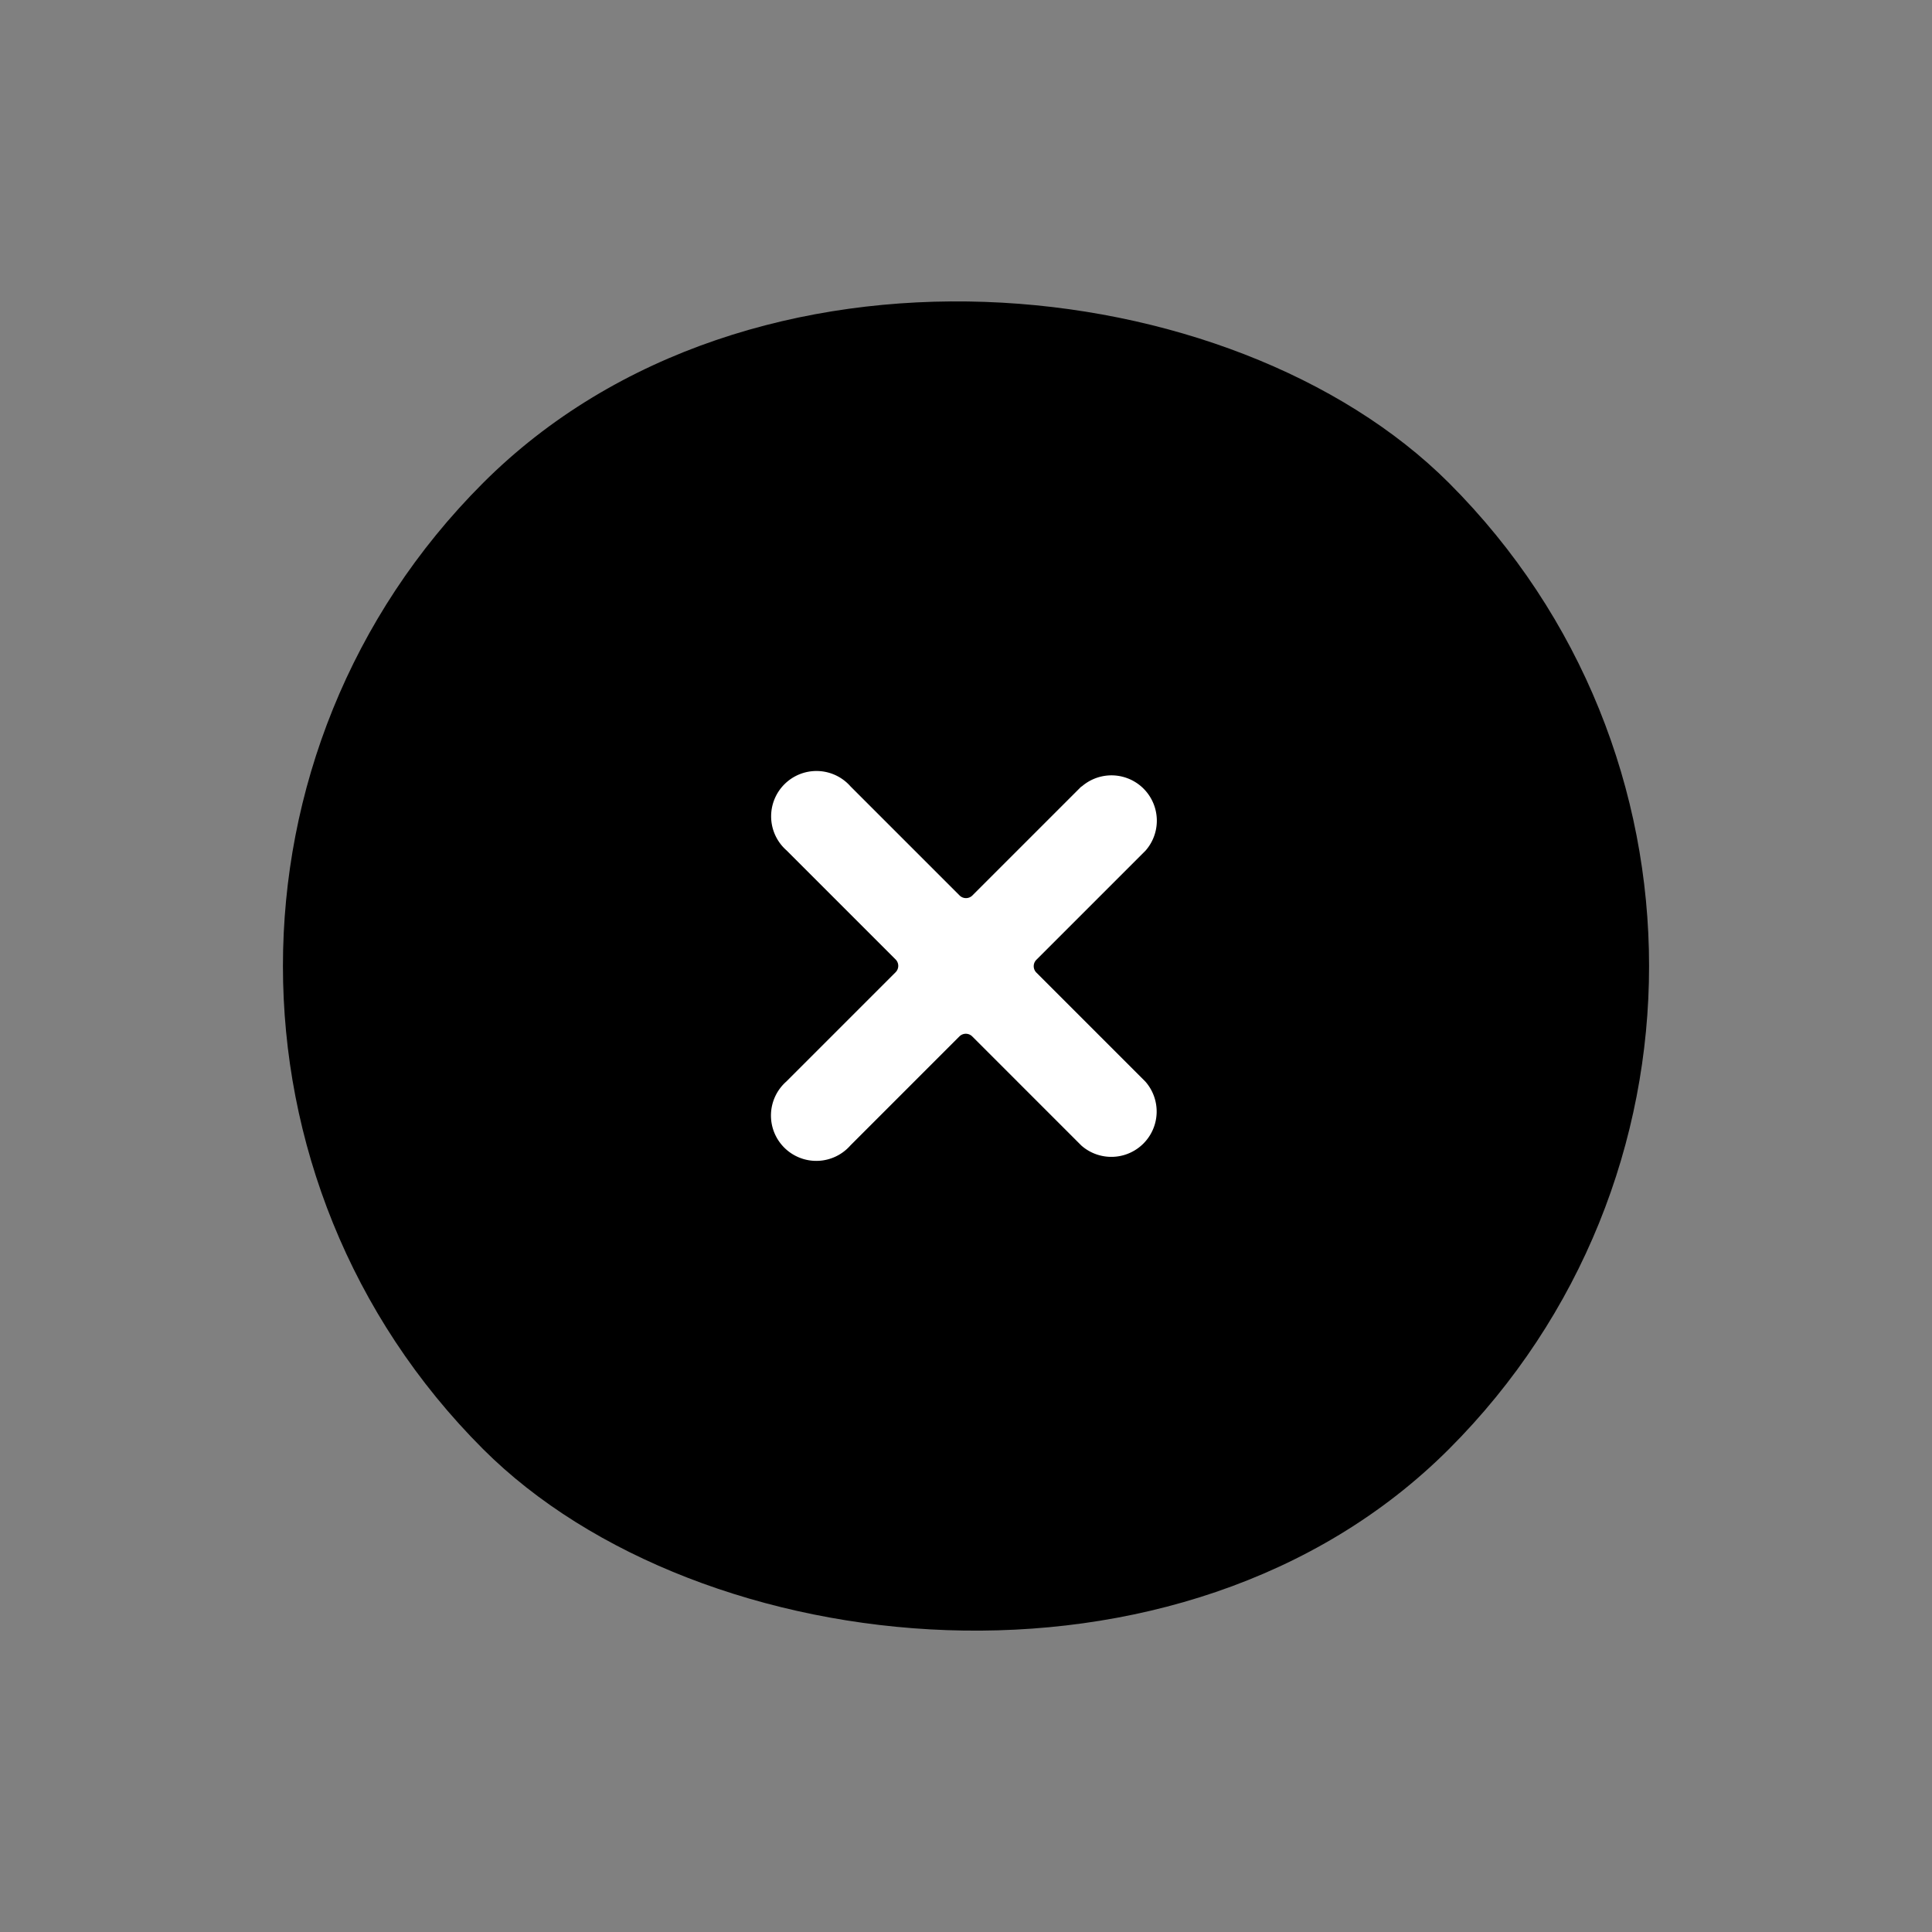
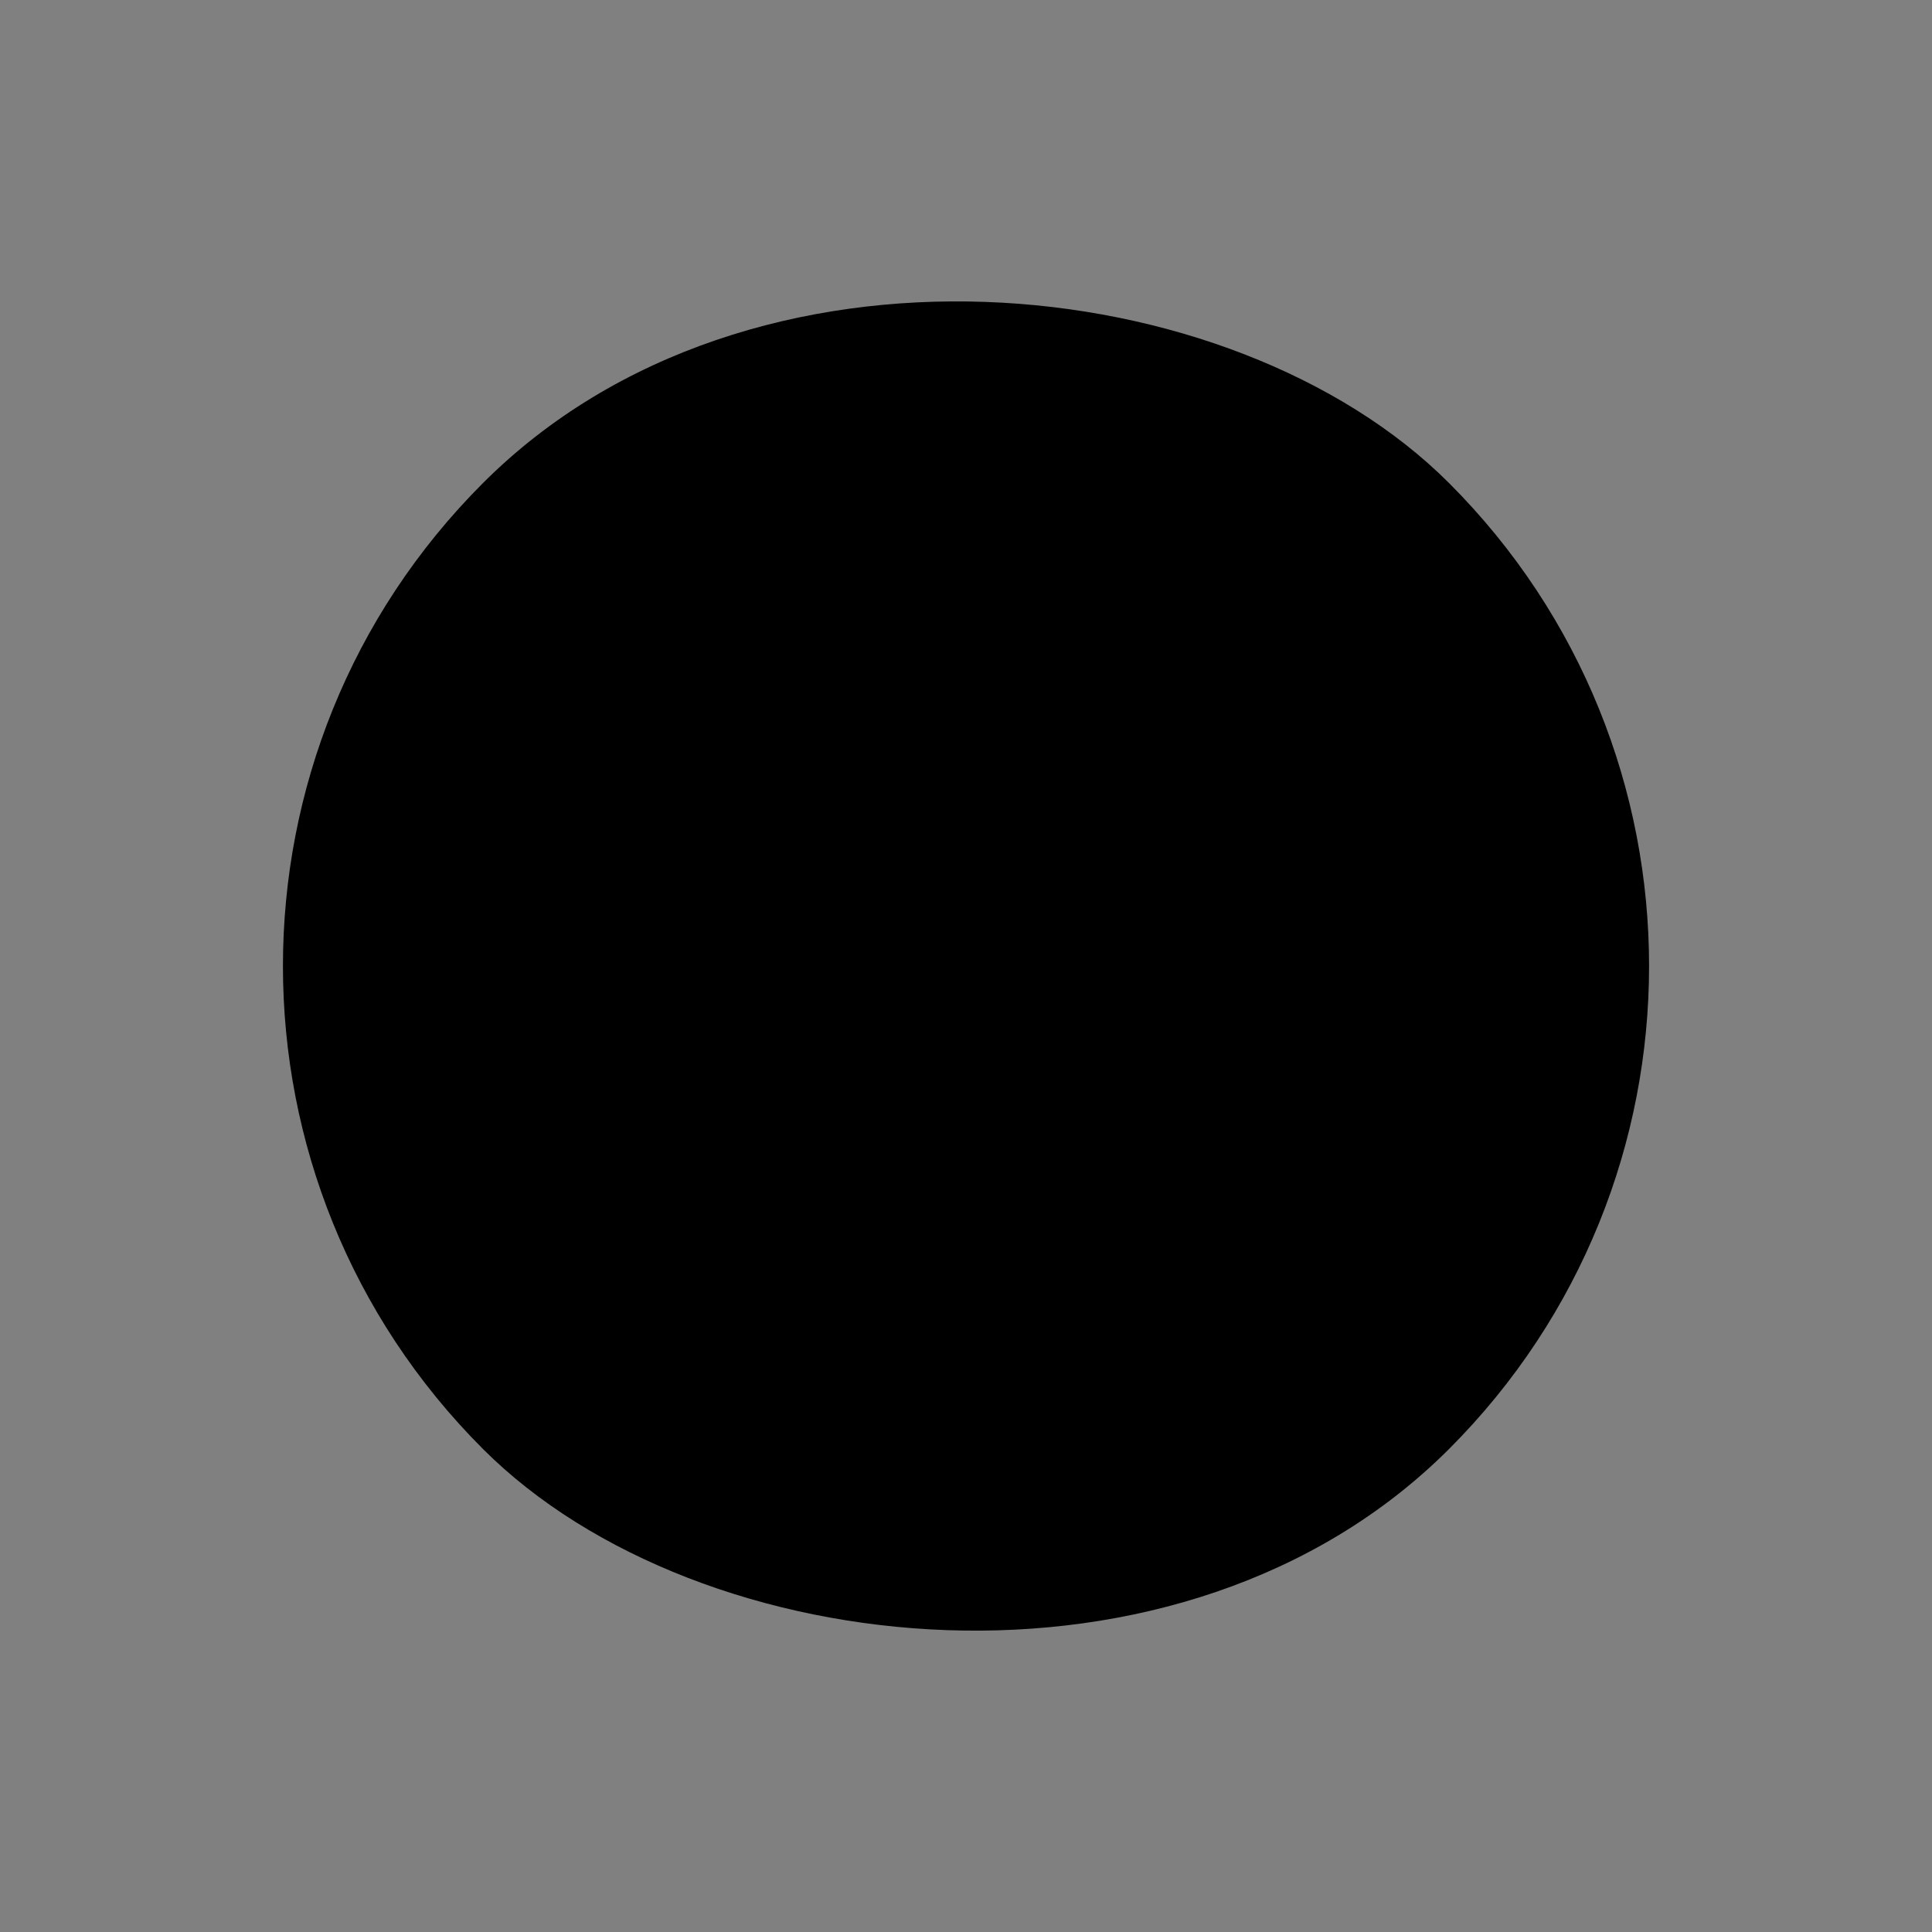
<svg xmlns="http://www.w3.org/2000/svg" width="40.565" height="40.565" viewBox="0 0 40.565 40.565">
  <rect x="0" y="0" width="40.565" height="40.565" fill="#808080" stroke="none" />
  <g id="Group_2013" data-name="Group 2013" transform="translate(-8205.435 -14171.434)">
    <rect id="Rectangle_168" data-name="Rectangle 168" width="28.684" height="28.684" rx="14.342" transform="translate(8205.435 14191.717) rotate(-45)" />
-     <path id="add" d="M9.712,4.38H6.475a.19.19,0,0,1-.19-.19V.952a.952.952,0,1,0-1.9,0V4.19a.19.19,0,0,1-.19.19H.952a.952.952,0,1,0,0,1.9H4.19a.19.19,0,0,1,.19.19V9.712a.952.952,0,0,0,1.9,0V6.475a.19.19,0,0,1,.19-.19H9.712a.952.952,0,0,0,0-1.9Zm0,0" transform="translate(8218.176 14191.717) rotate(-45)" fill="#fff" />
  </g>
</svg>